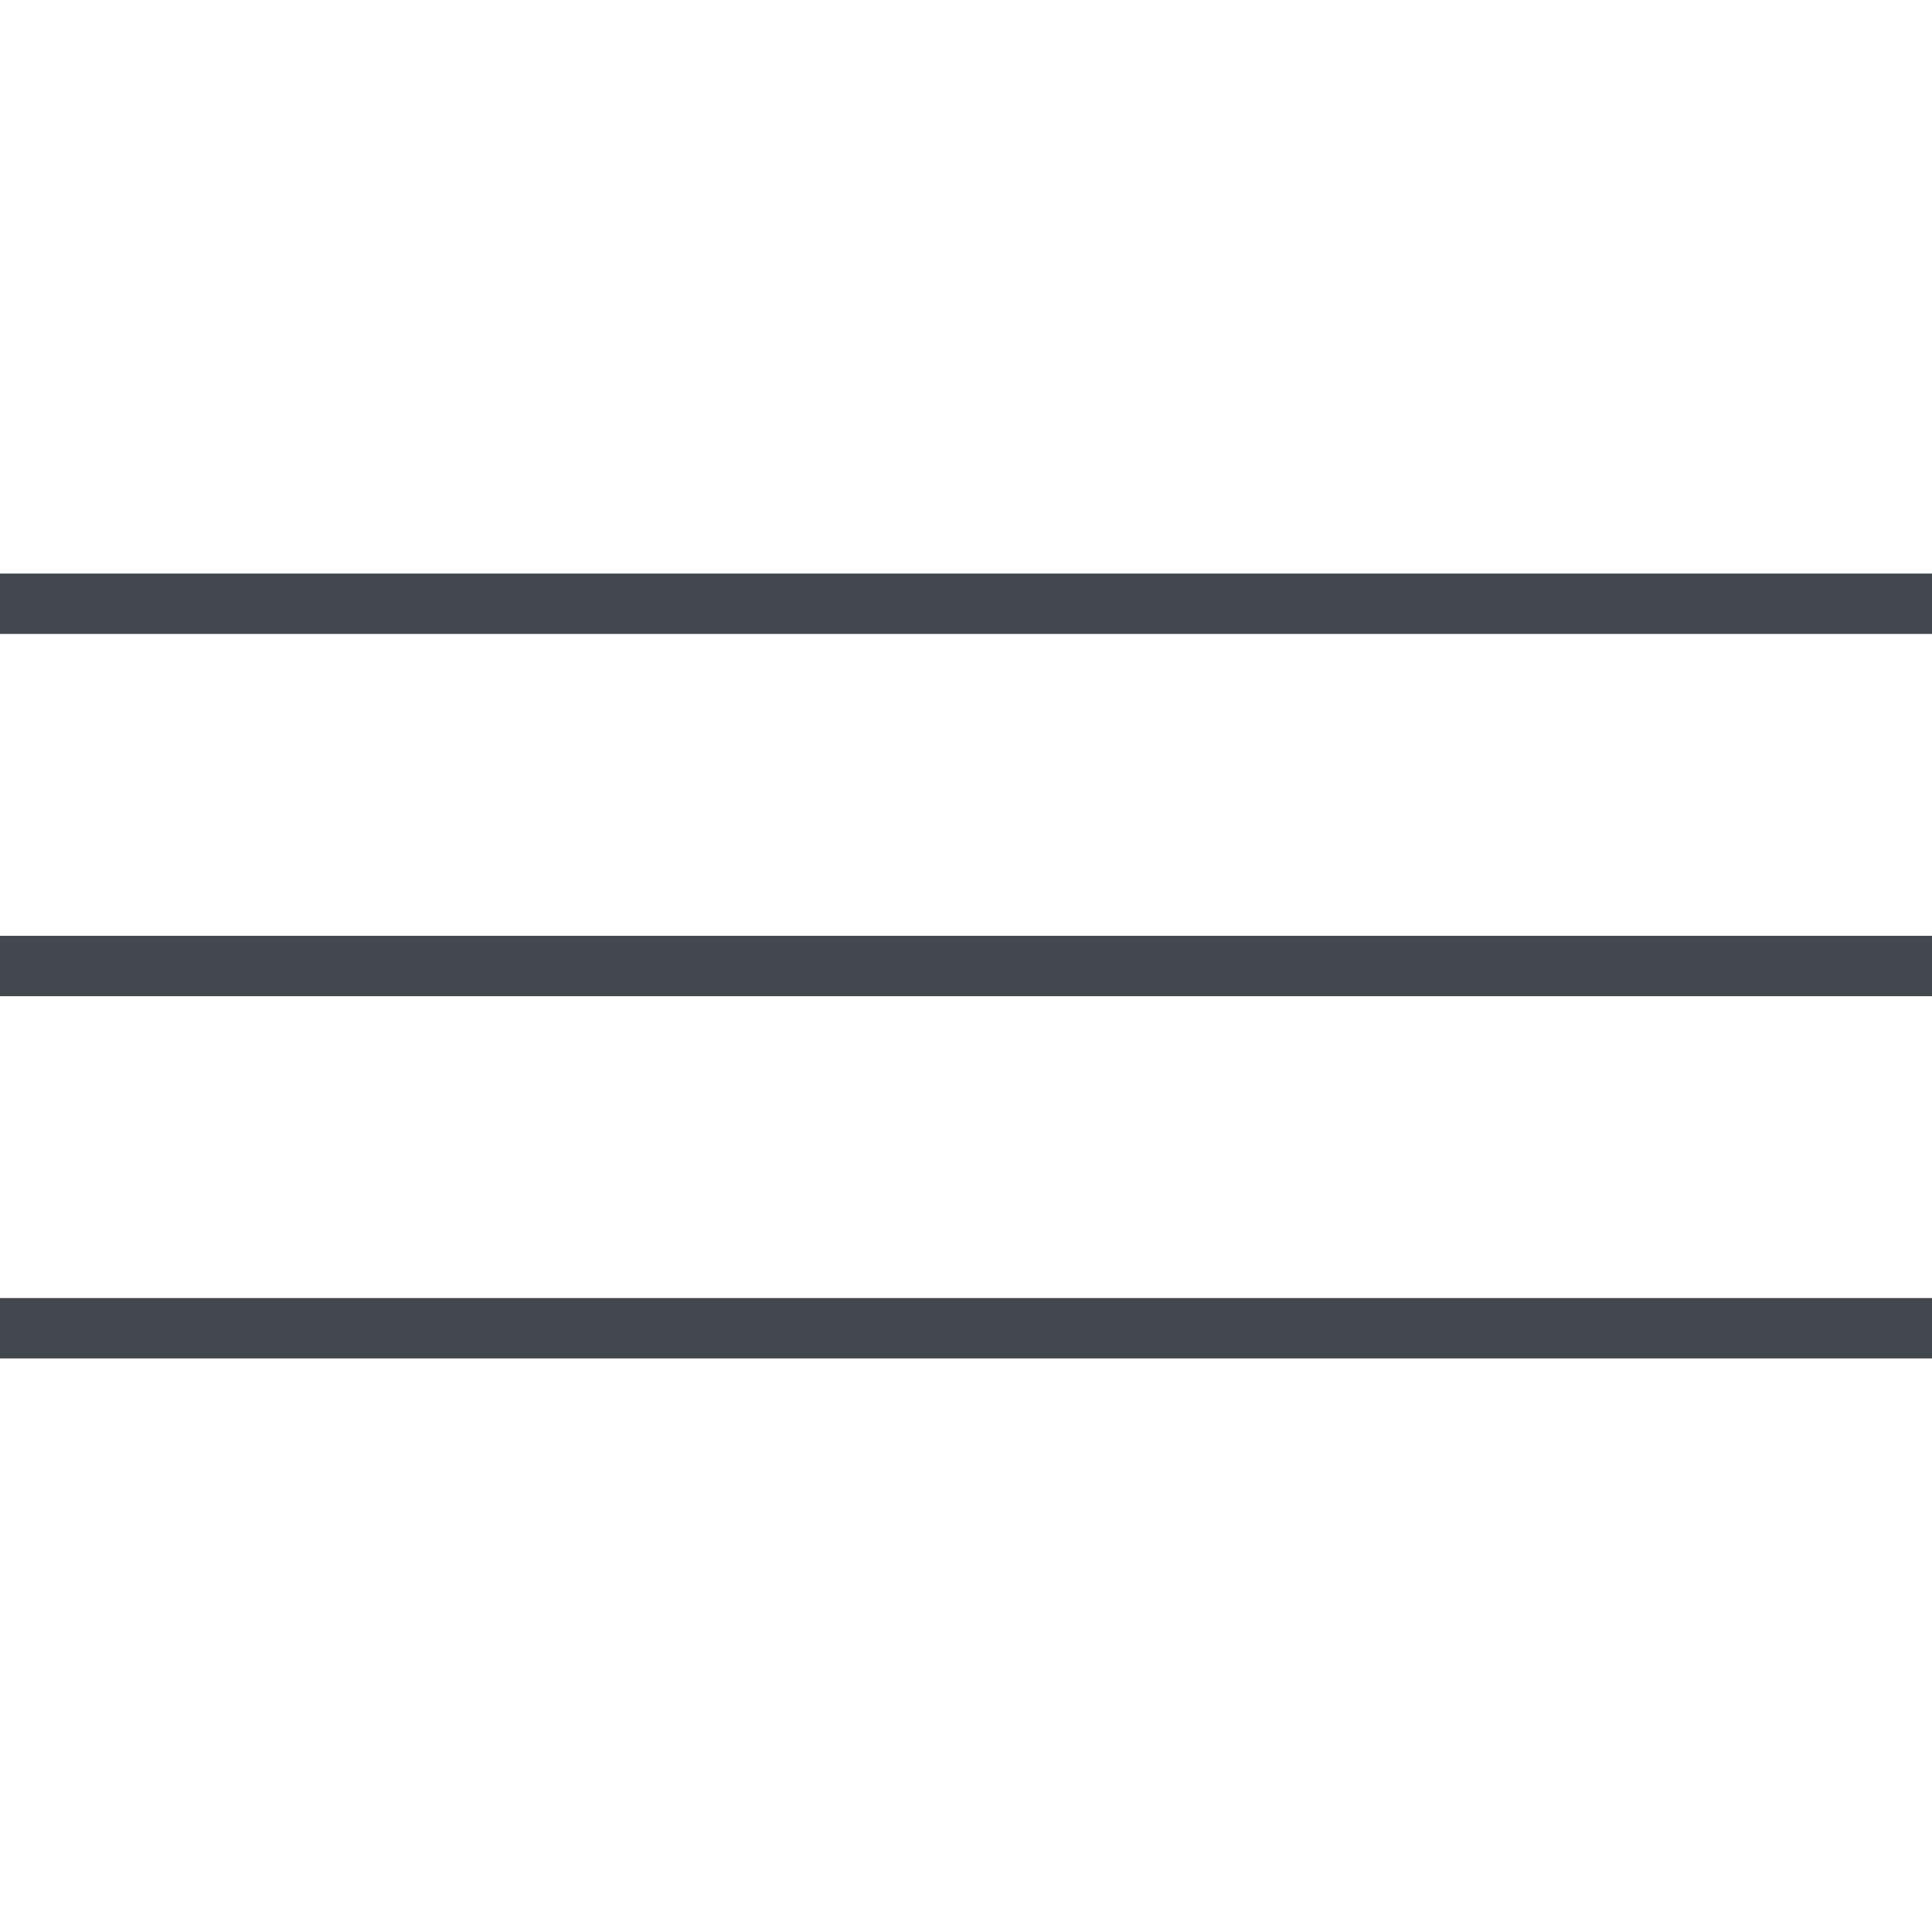
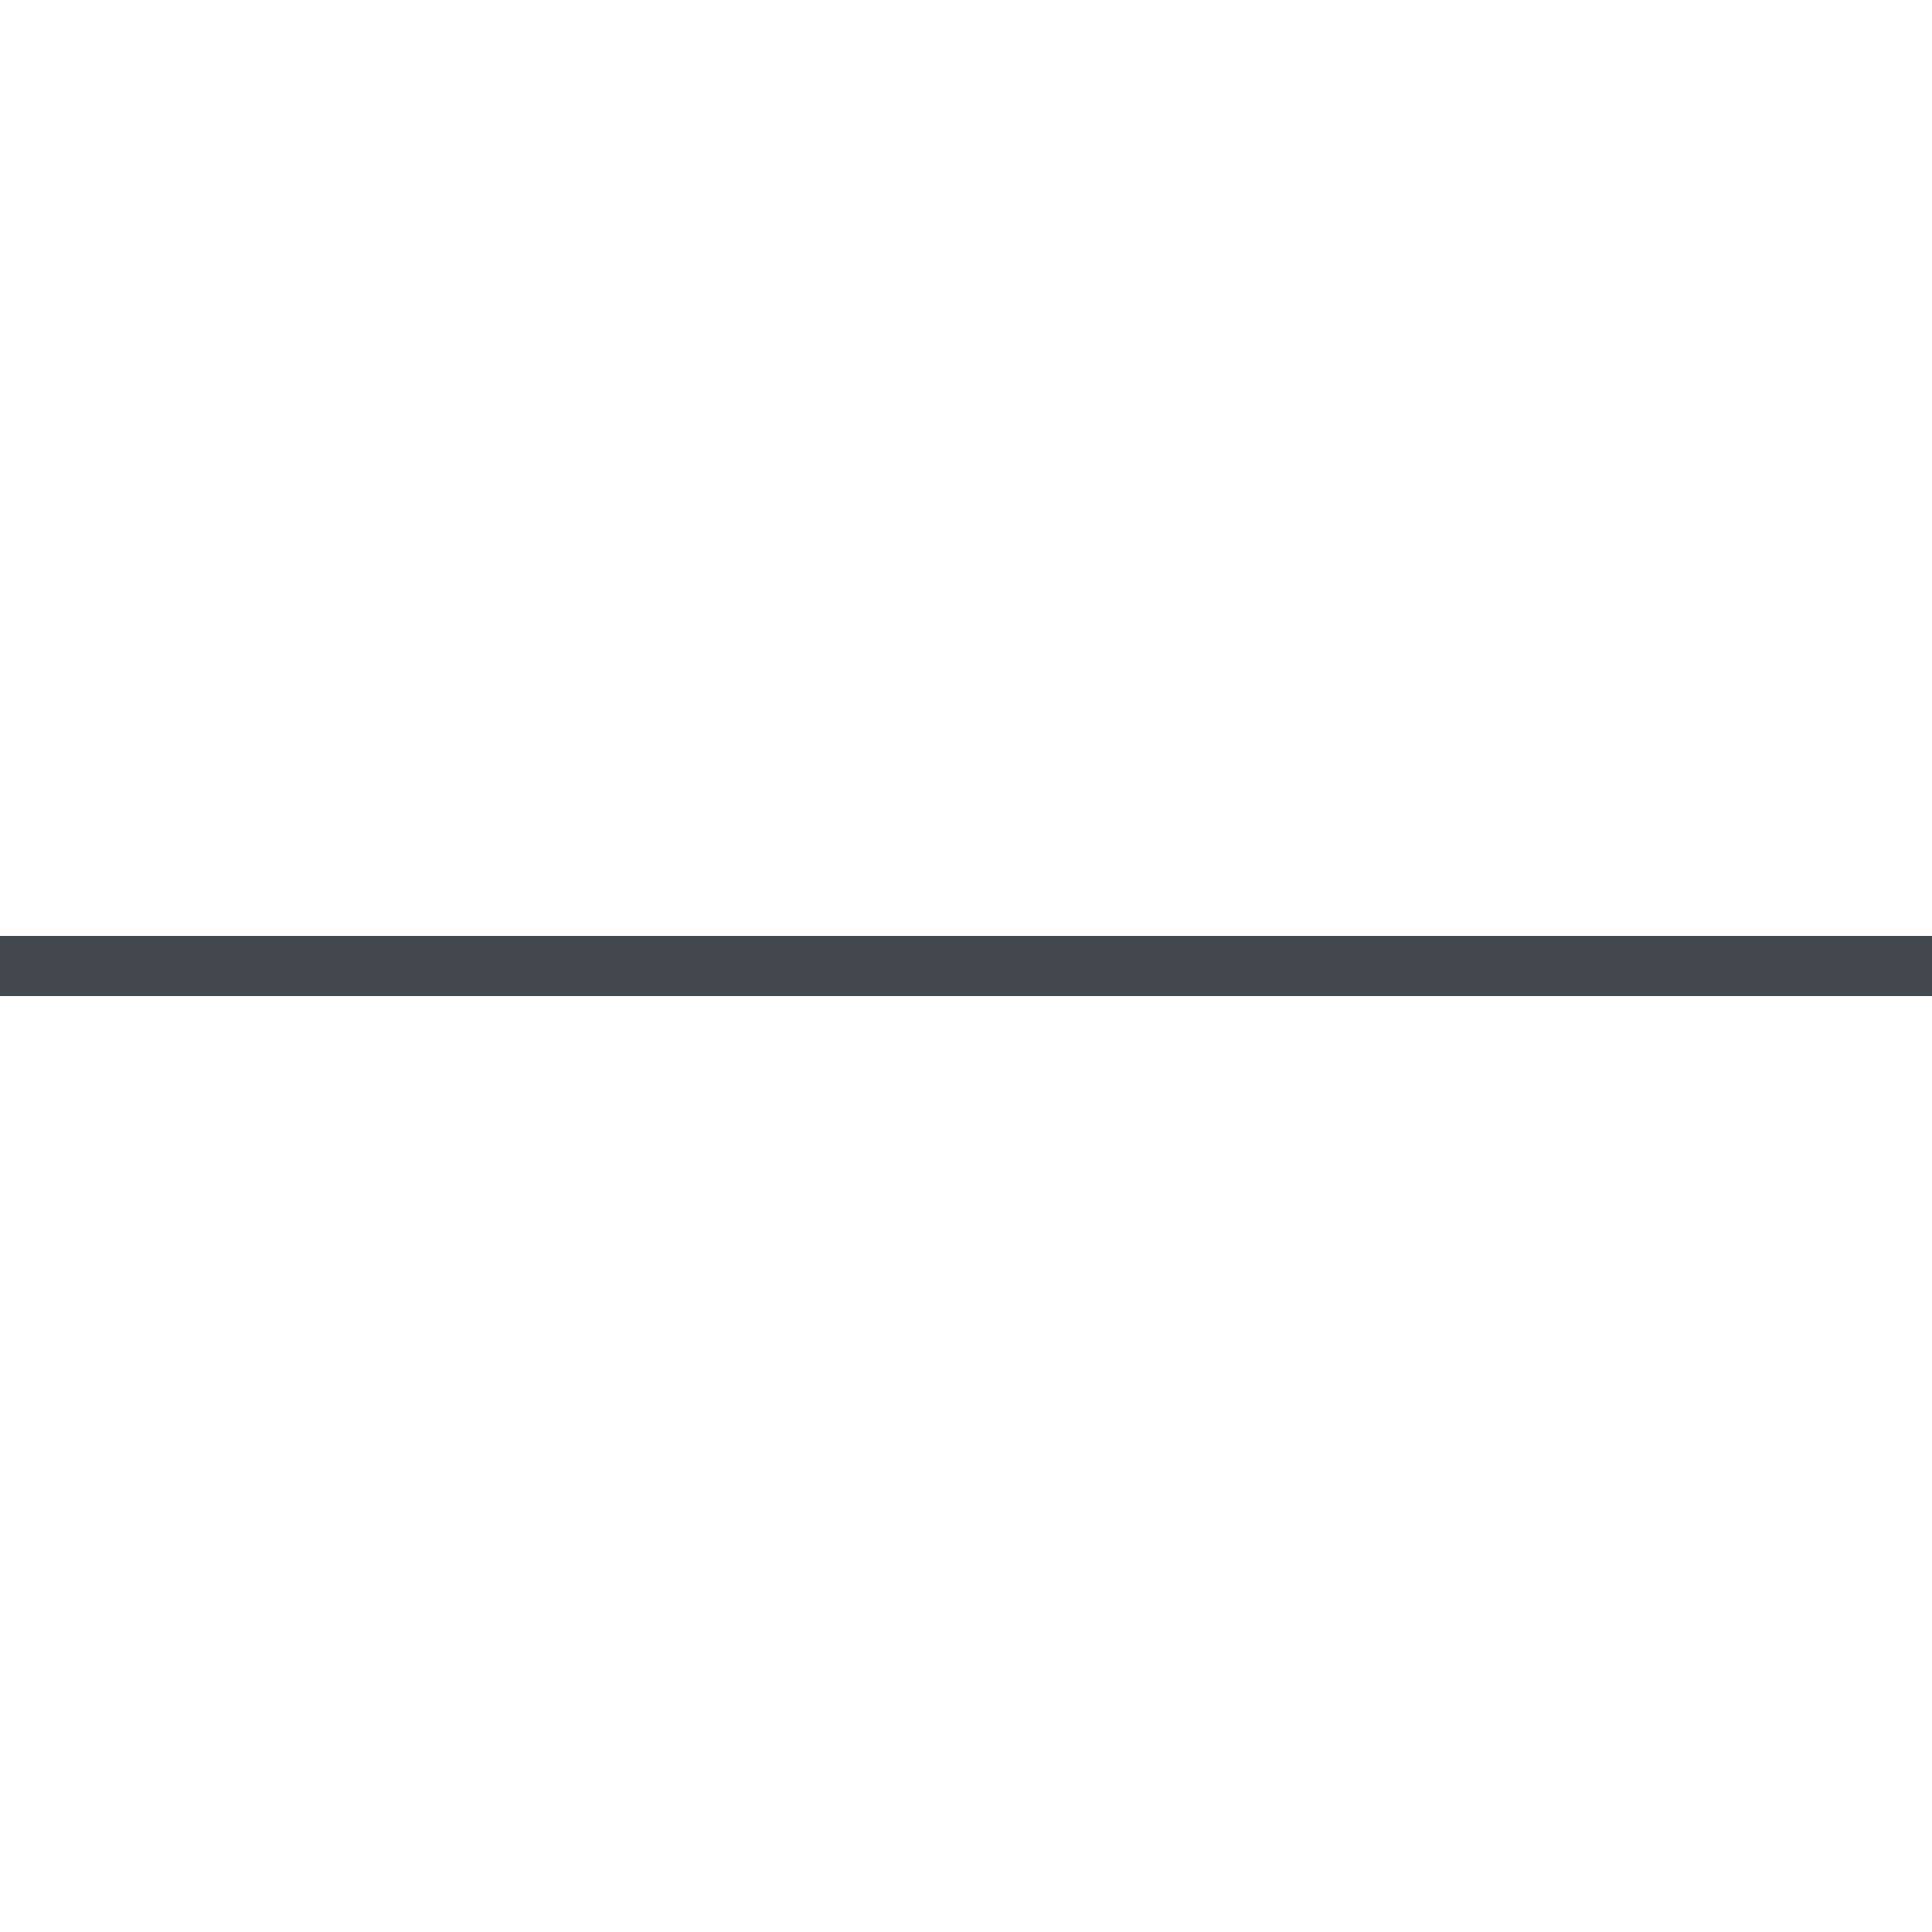
<svg xmlns="http://www.w3.org/2000/svg" width="32" height="32" viewBox="0 0 32 32" fill="none">
-   <rect y="9.5" width="32" height="1" fill="#43474E" />
  <rect y="15.5" width="32" height="1" fill="#43474E" />
-   <rect y="21.5" width="32" height="1" fill="#43474E" />
</svg>